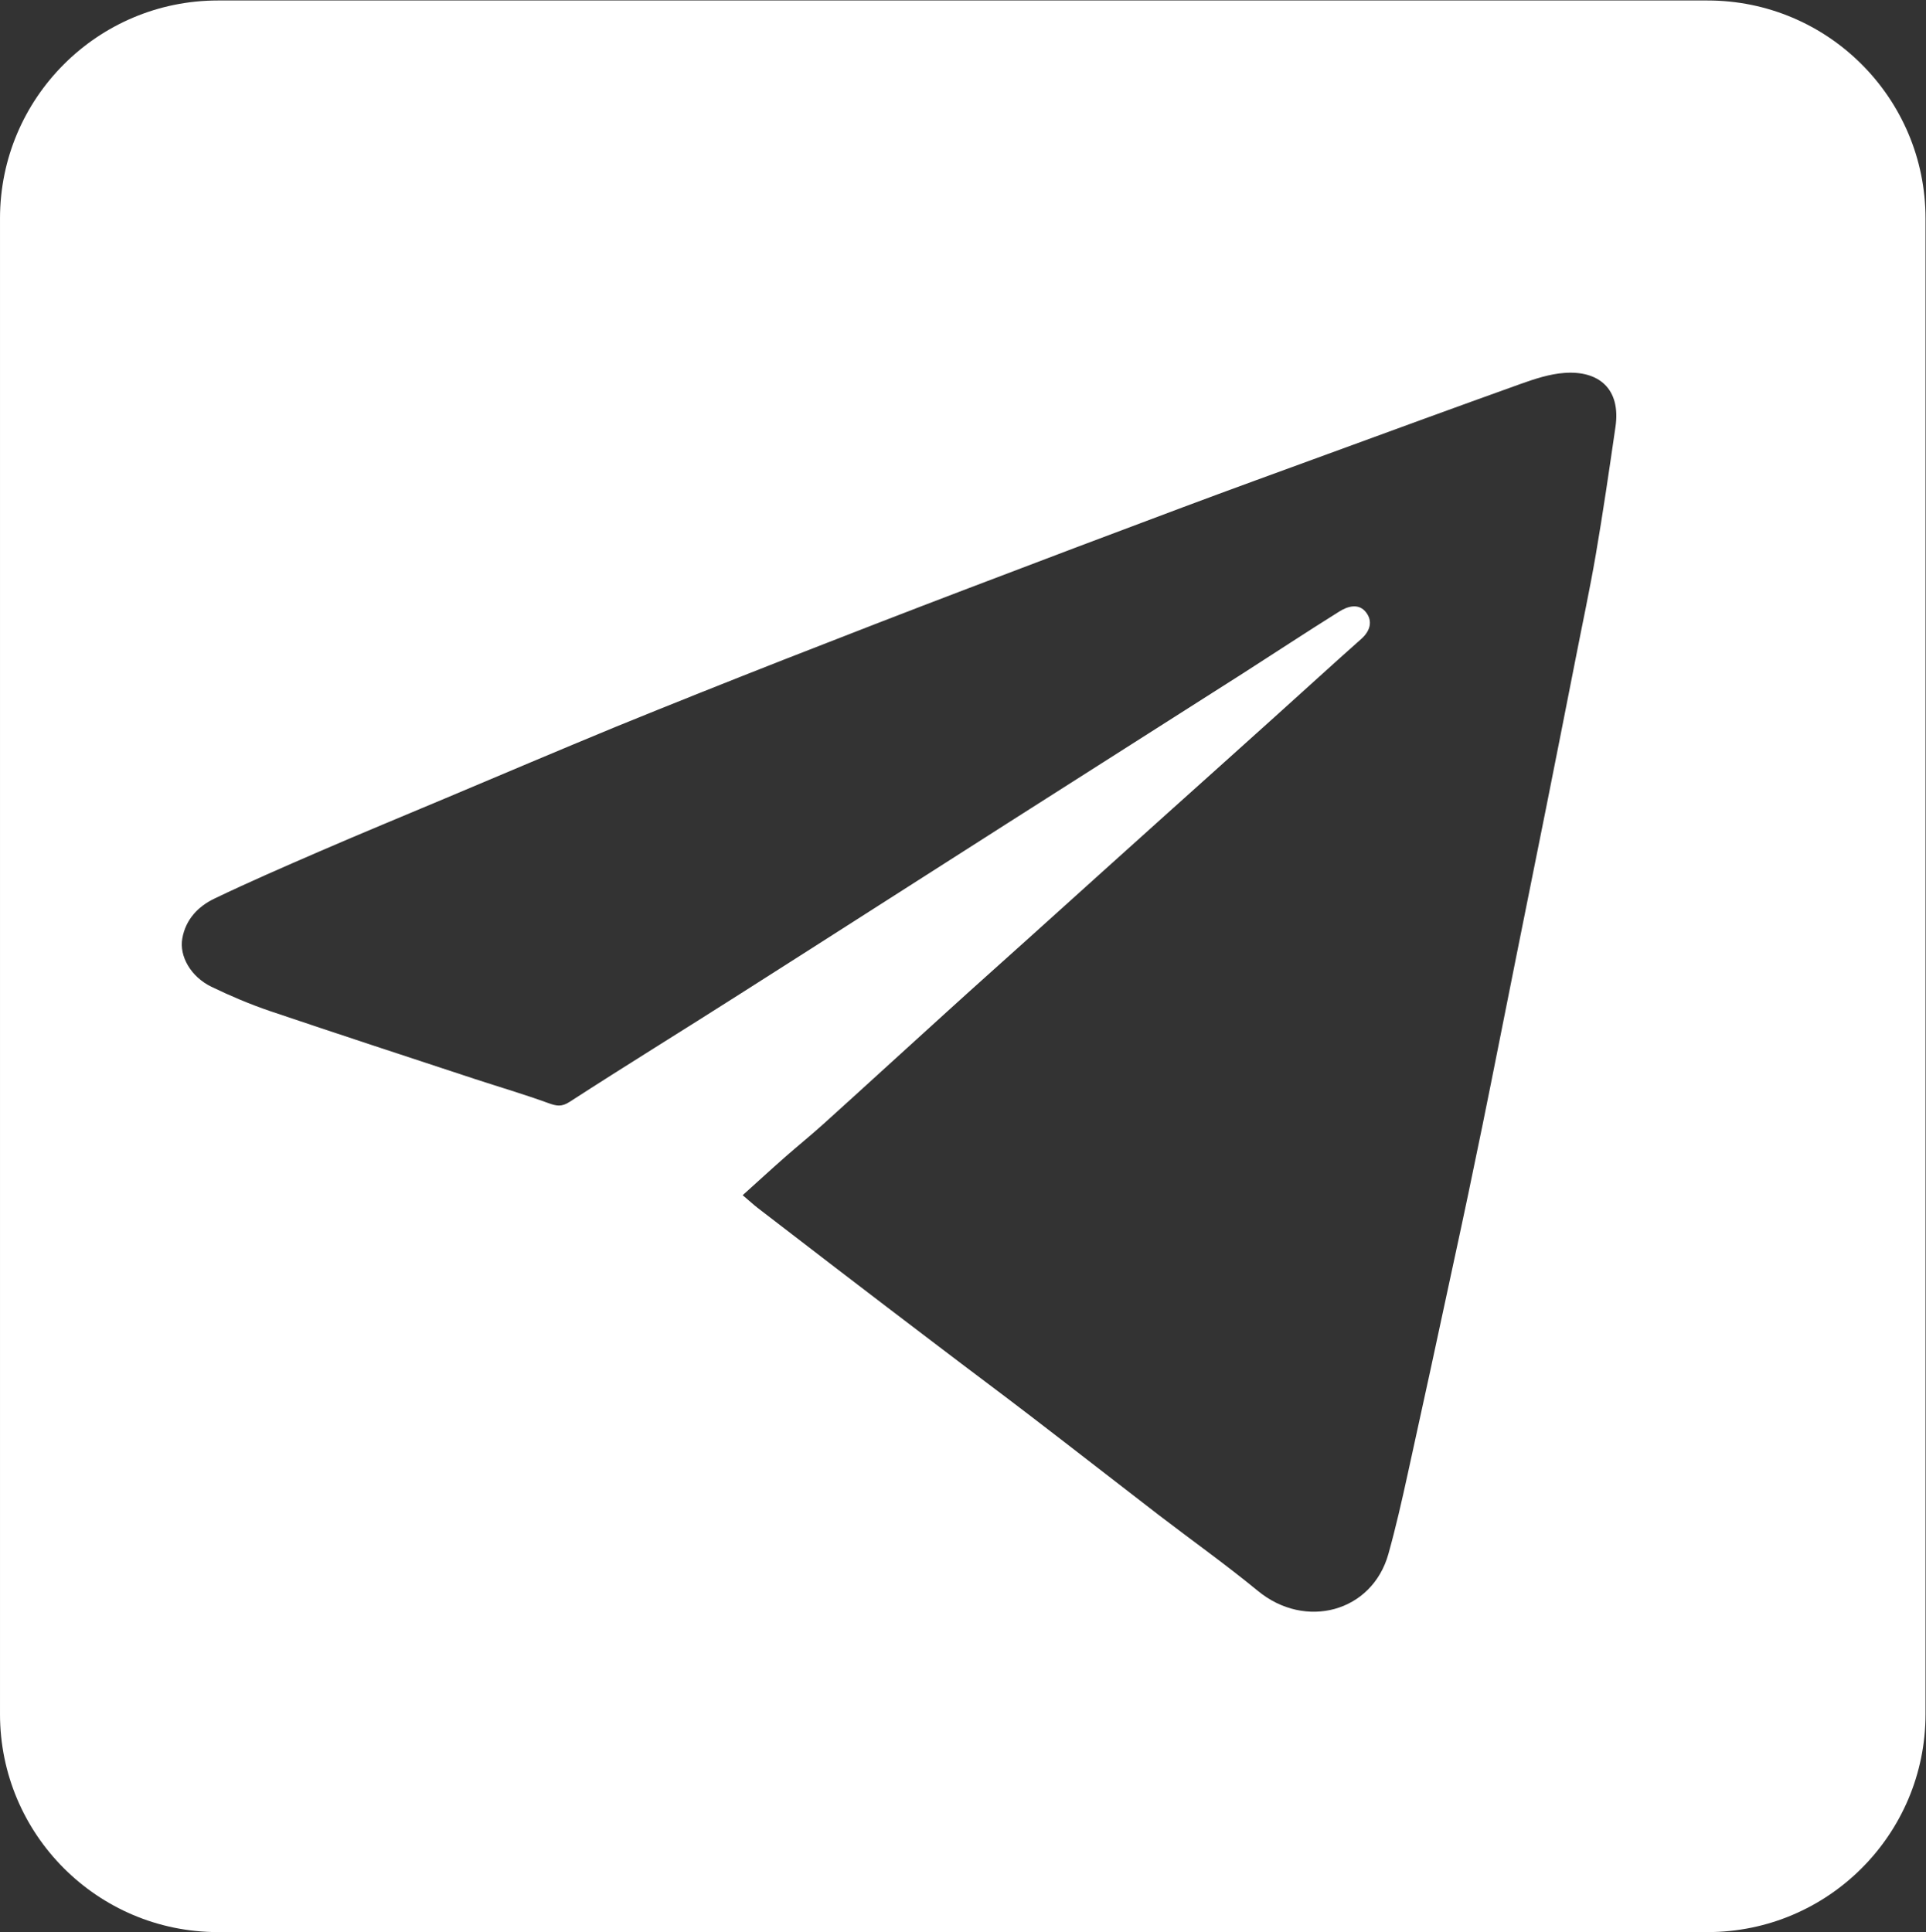
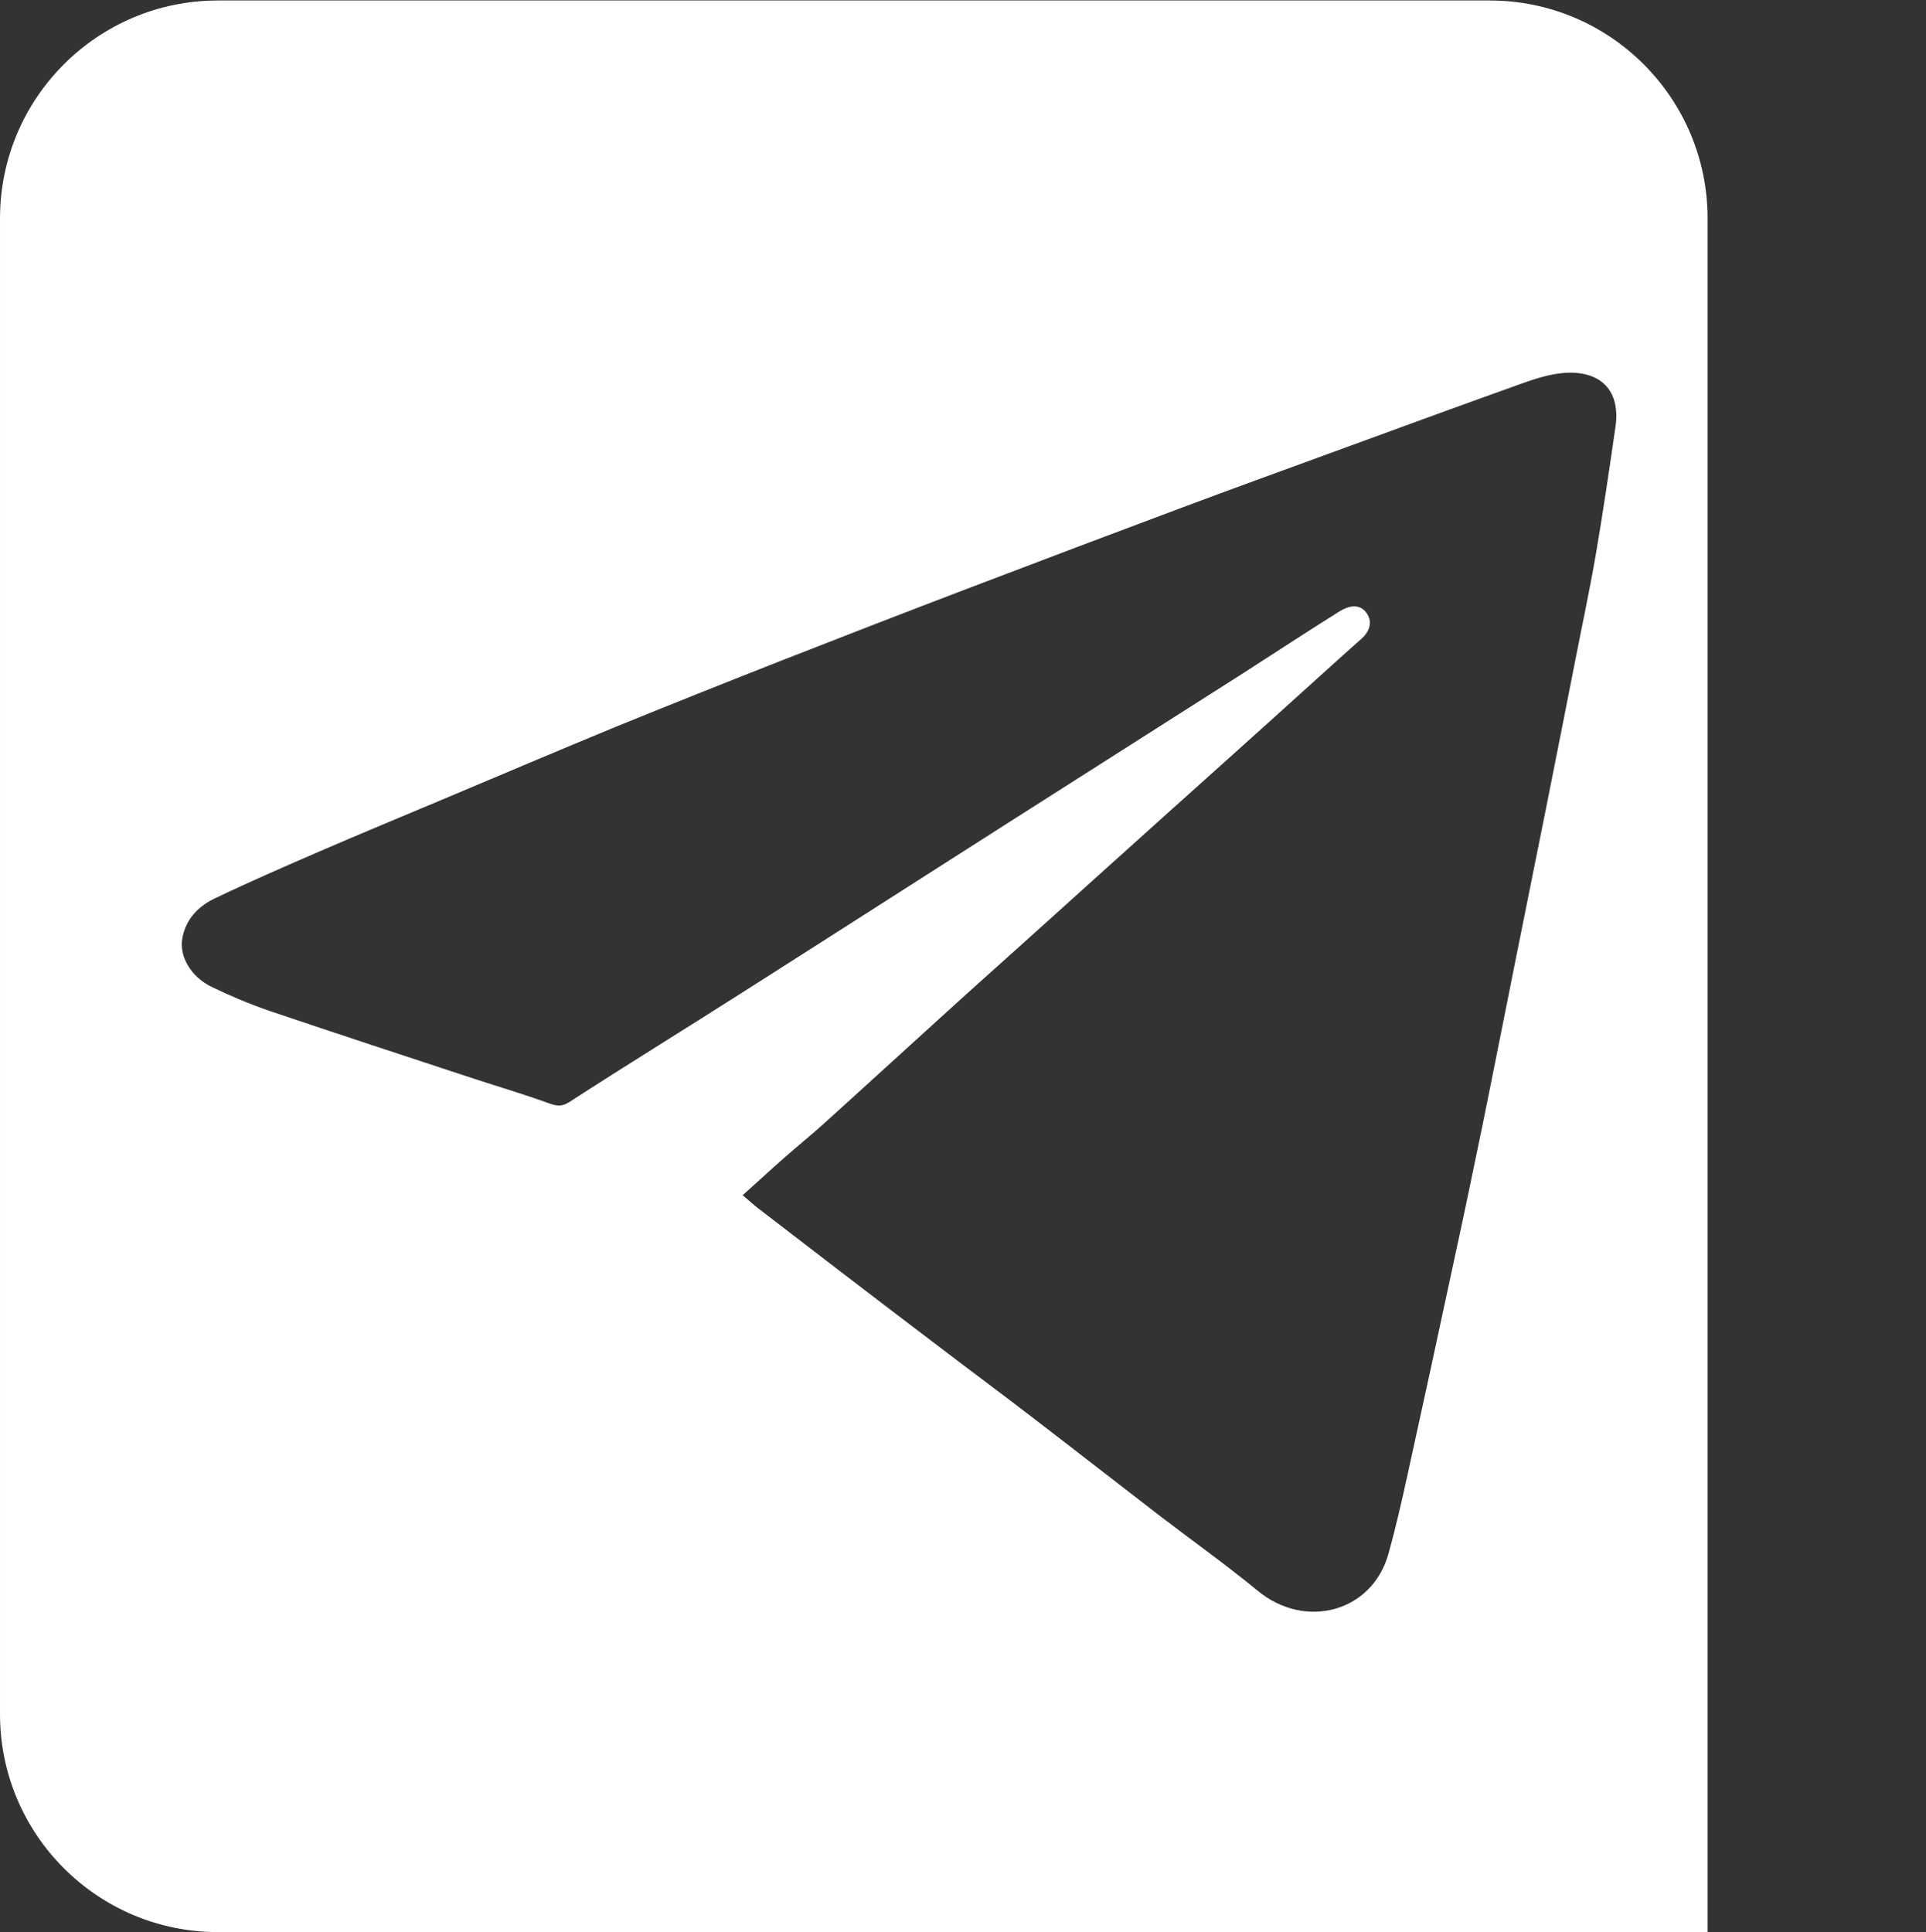
<svg xmlns="http://www.w3.org/2000/svg" viewBox="0 0 225.933 226.667" height="226.667" width="225.933" xml:space="preserve" id="svg2" version="1.1">
  <rect x="0" y="0" width="225.933" height="226.667" fill="#333333" stroke="none" />
  <defs id="defs6" />
  <g transform="matrix(1.333,0,0,-1.333,0,226.667)" id="g10">
    <g transform="scale(0.1)" id="g12">
-       <path id="path14" style="fill:#fff;fill-opacity:1;fill-rule:nonzero;stroke:none" d="m 1421.59,1324.32 c -5.44,-37.44 -10.88,-74.87 -17.26,-112.03 -5.31,-30.93 -11.94,-61.6 -17.92,-92.39 -8.62,-43.67 -17.12,-87.22 -25.88,-130.888 -8.49,-42.739 -17.25,-85.481 -25.75,-128.227 -10.09,-50.176 -19.91,-100.484 -30.14,-150.66 -8.23,-40.355 -16.72,-80.703 -25.49,-121.055 -13.27,-61.992 -26.68,-123.98 -40.35,-185.968 -5.17,-23.633 -10.49,-47.122 -16.99,-70.352 -14.34,-51.102 -73.13,-66.91 -114.95,-32.391 -28.27,23.231 -58.14,44.473 -87.21,66.77 -37.564,28.93 -74.998,58.141 -112.564,86.941 -26.809,20.578 -54.023,40.75 -80.969,61.328 -30.527,23.102 -60.801,46.321 -91.191,69.563 -22.703,17.379 -45.528,34.898 -68.235,52.43 -3.445,2.648 -6.628,5.711 -13.132,11.14 12.871,11.551 24.816,22.571 37.031,33.321 11.152,9.828 22.695,19.121 33.586,28.937 36.504,32.922 72.605,66.106 108.972,99.024 23.758,21.636 47.793,43.007 71.68,64.511 41.016,36.906 81.77,73.805 122.782,110.578 31.33,28.138 62.79,56.278 94.12,84.548 25.48,22.84 50.57,45.94 76.19,68.63 7.84,6.9 10.22,15.53 4.38,23.23 -6.37,8.5 -16.19,5.71 -23.89,0.8 -28.67,-17.92 -56.81,-36.5 -85.22,-54.69 C 1024.56,1063.61 955.805,1020.08 887.172,976.273 808.461,926.098 729.879,875.652 651.168,825.609 601.254,793.754 550.949,762.828 501.305,730.703 c -7.309,-4.781 -11.821,-3.586 -18.852,-1.066 -21.238,7.703 -42.879,14.074 -64.383,21.109 -60.129,19.781 -120.39,39.555 -180.527,59.863 -17.52,5.977 -34.773,13.278 -51.492,21.371 -18.059,8.762 -28.41,26.817 -25.625,42.481 2.918,16.727 13.933,28.273 28.406,35.176 30.398,14.601 61.328,28.008 92.258,41.414 36.765,15.929 73.797,31.195 110.703,46.726 50.035,21.103 100.086,42.343 150.262,63.053 48.847,19.91 97.824,39.42 146.804,58.67 54.297,21.24 108.586,42.34 163.008,63.05 62.922,24.03 125.969,47.79 189.023,71.41 42.21,15.8 84.69,31.2 127.16,46.73 56.55,20.7 113.1,41.42 169.78,61.72 12.61,4.52 25.88,8.9 39.03,9.82 29.46,2.13 49.9,-13.4 44.73,-47.91 z M 1502.7,1700 H 191.801 C 85.902,1700 0.004,1614.1 0.004,1508.2 V 191.801 C 0.004,85.898 85.902,0 191.801,0 H 1502.7 c 105.9,0 191.8,85.898 191.8,191.801 V 1508.2 c 0,105.9 -85.9,191.8 -191.8,191.8" />
+       <path id="path14" style="fill:#fff;fill-opacity:1;fill-rule:nonzero;stroke:none" d="m 1421.59,1324.32 c -5.44,-37.44 -10.88,-74.87 -17.26,-112.03 -5.31,-30.93 -11.94,-61.6 -17.92,-92.39 -8.62,-43.67 -17.12,-87.22 -25.88,-130.888 -8.49,-42.739 -17.25,-85.481 -25.75,-128.227 -10.09,-50.176 -19.91,-100.484 -30.14,-150.66 -8.23,-40.355 -16.72,-80.703 -25.49,-121.055 -13.27,-61.992 -26.68,-123.98 -40.35,-185.968 -5.17,-23.633 -10.49,-47.122 -16.99,-70.352 -14.34,-51.102 -73.13,-66.91 -114.95,-32.391 -28.27,23.231 -58.14,44.473 -87.21,66.77 -37.564,28.93 -74.998,58.141 -112.564,86.941 -26.809,20.578 -54.023,40.75 -80.969,61.328 -30.527,23.102 -60.801,46.321 -91.191,69.563 -22.703,17.379 -45.528,34.898 -68.235,52.43 -3.445,2.648 -6.628,5.711 -13.132,11.14 12.871,11.551 24.816,22.571 37.031,33.321 11.152,9.828 22.695,19.121 33.586,28.937 36.504,32.922 72.605,66.106 108.972,99.024 23.758,21.636 47.793,43.007 71.68,64.511 41.016,36.906 81.77,73.805 122.782,110.578 31.33,28.138 62.79,56.278 94.12,84.548 25.48,22.84 50.57,45.94 76.19,68.63 7.84,6.9 10.22,15.53 4.38,23.23 -6.37,8.5 -16.19,5.71 -23.89,0.8 -28.67,-17.92 -56.81,-36.5 -85.22,-54.69 C 1024.56,1063.61 955.805,1020.08 887.172,976.273 808.461,926.098 729.879,875.652 651.168,825.609 601.254,793.754 550.949,762.828 501.305,730.703 c -7.309,-4.781 -11.821,-3.586 -18.852,-1.066 -21.238,7.703 -42.879,14.074 -64.383,21.109 -60.129,19.781 -120.39,39.555 -180.527,59.863 -17.52,5.977 -34.773,13.278 -51.492,21.371 -18.059,8.762 -28.41,26.817 -25.625,42.481 2.918,16.727 13.933,28.273 28.406,35.176 30.398,14.601 61.328,28.008 92.258,41.414 36.765,15.929 73.797,31.195 110.703,46.726 50.035,21.103 100.086,42.343 150.262,63.053 48.847,19.91 97.824,39.42 146.804,58.67 54.297,21.24 108.586,42.34 163.008,63.05 62.922,24.03 125.969,47.79 189.023,71.41 42.21,15.8 84.69,31.2 127.16,46.73 56.55,20.7 113.1,41.42 169.78,61.72 12.61,4.52 25.88,8.9 39.03,9.82 29.46,2.13 49.9,-13.4 44.73,-47.91 z M 1502.7,1700 H 191.801 C 85.902,1700 0.004,1614.1 0.004,1508.2 V 191.801 C 0.004,85.898 85.902,0 191.801,0 H 1502.7 V 1508.2 c 0,105.9 -85.9,191.8 -191.8,191.8" />
    </g>
  </g>
</svg>